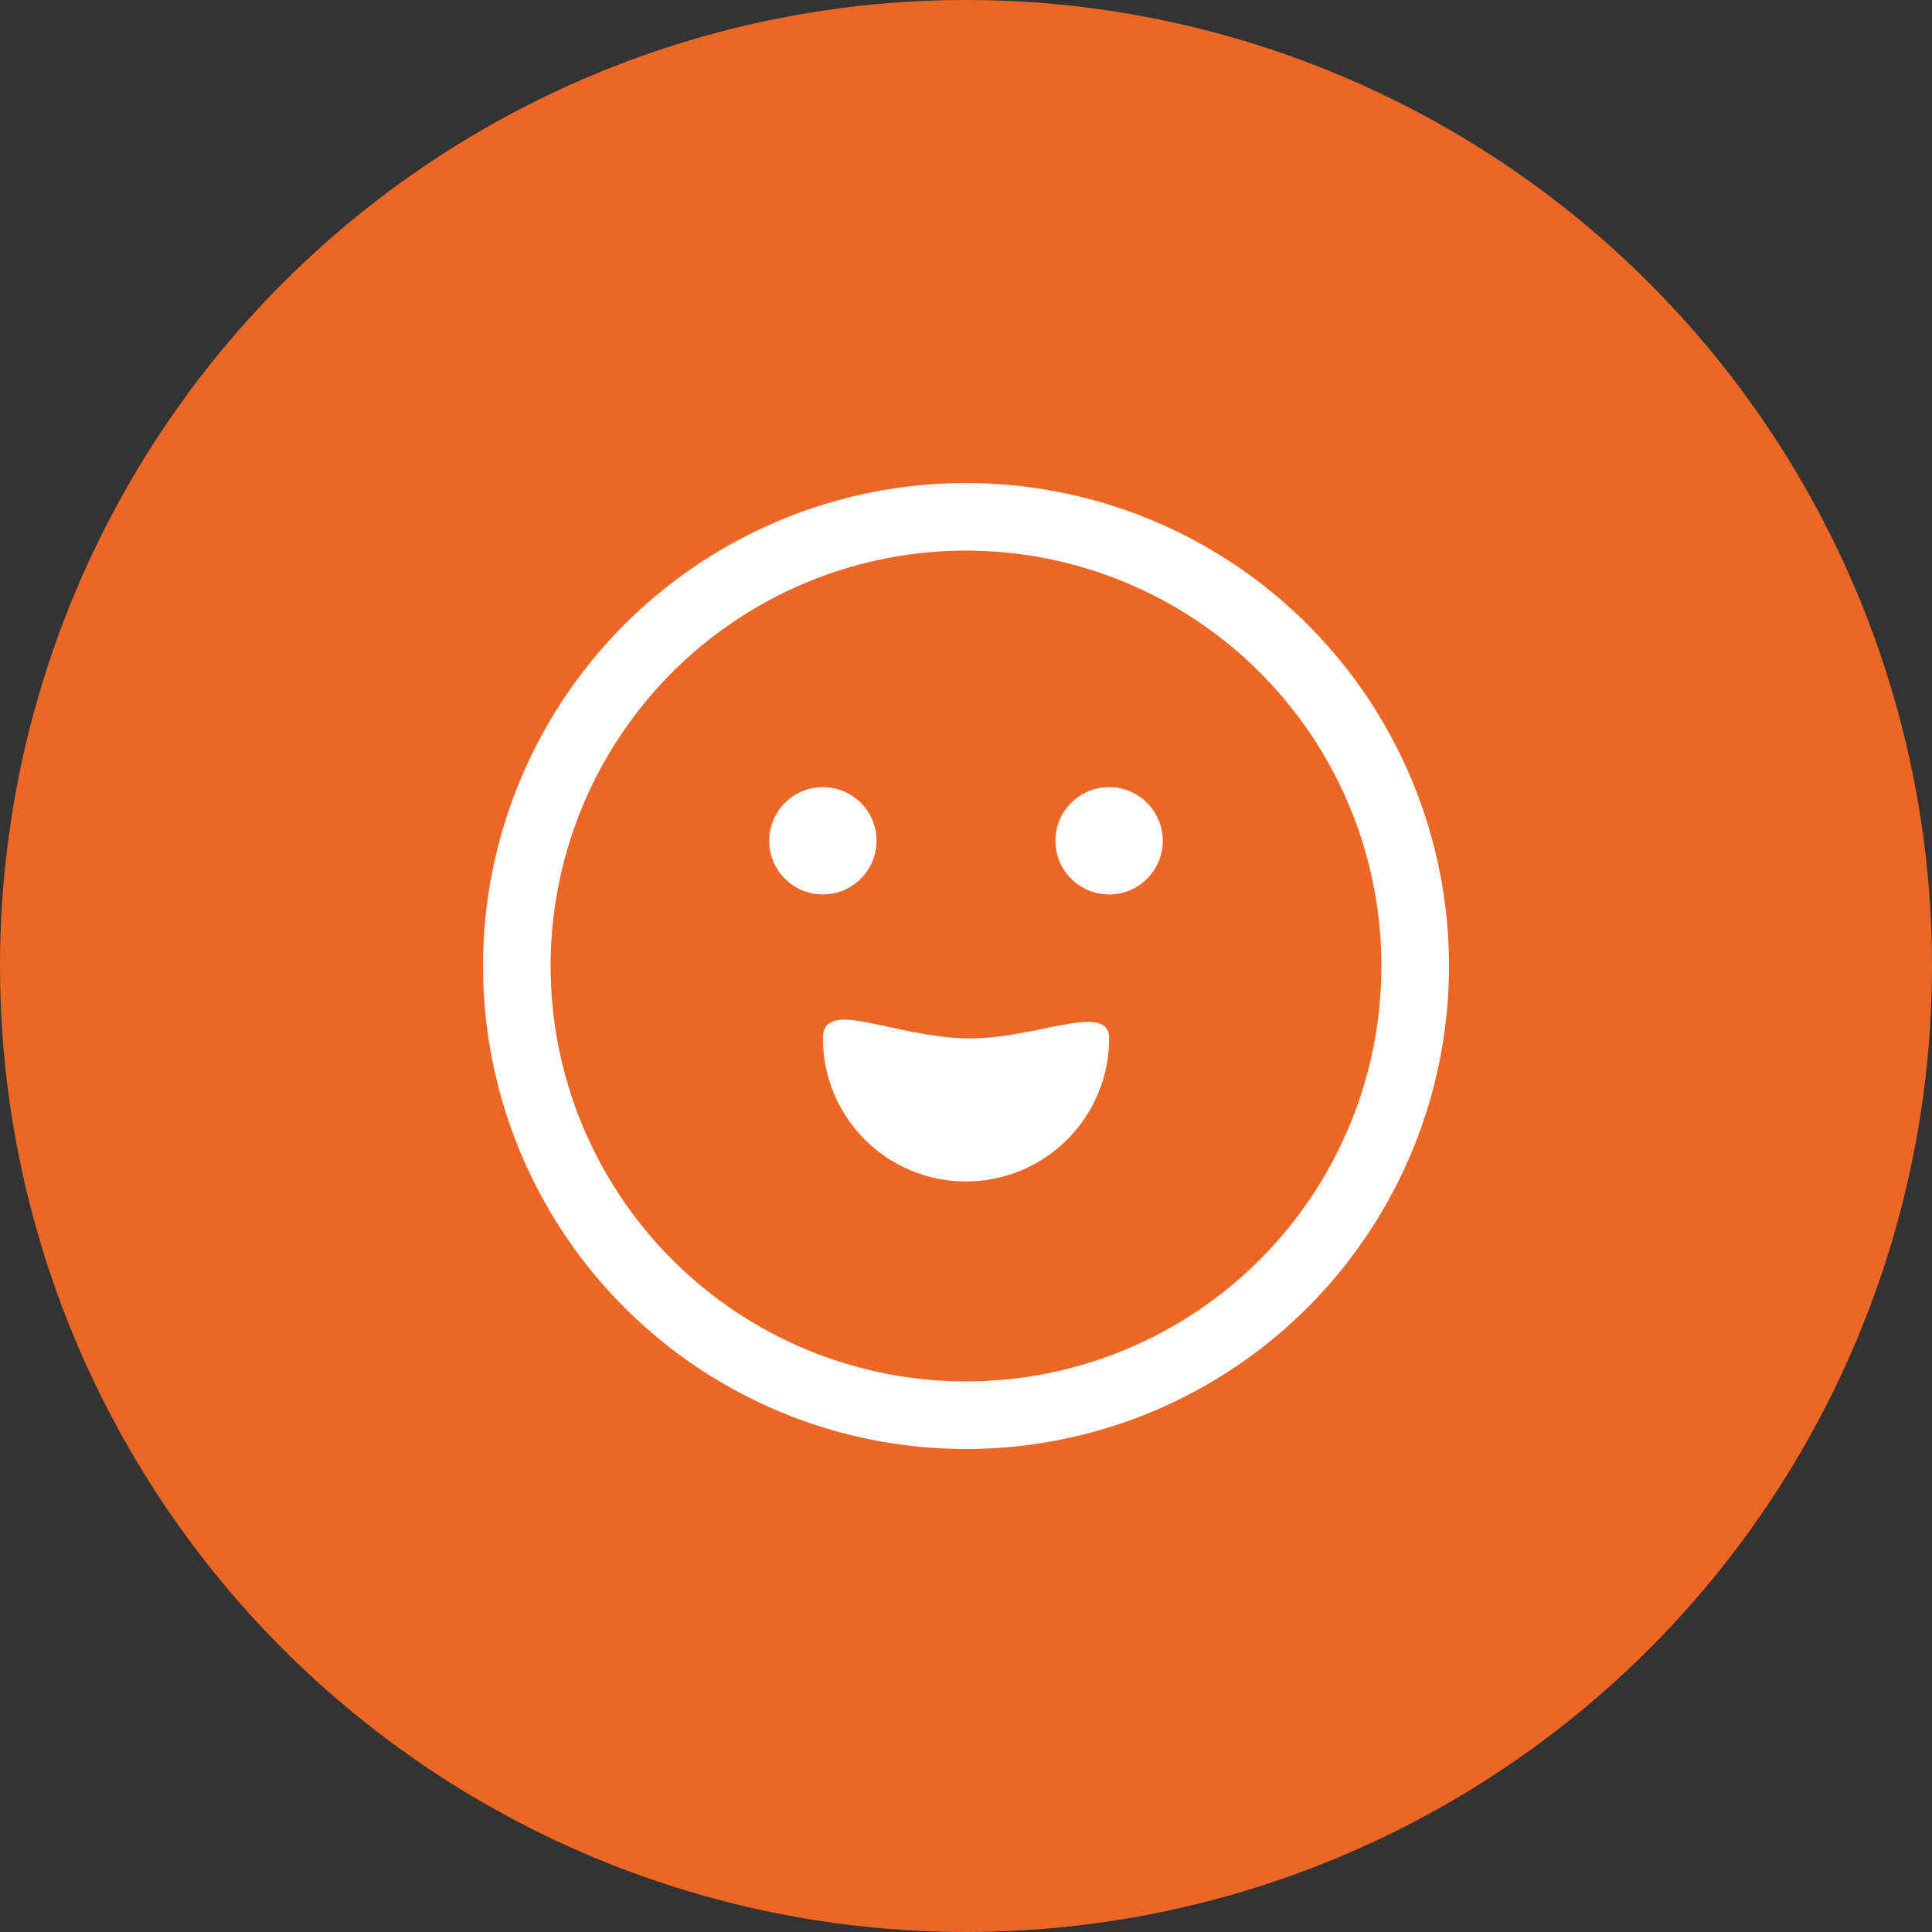
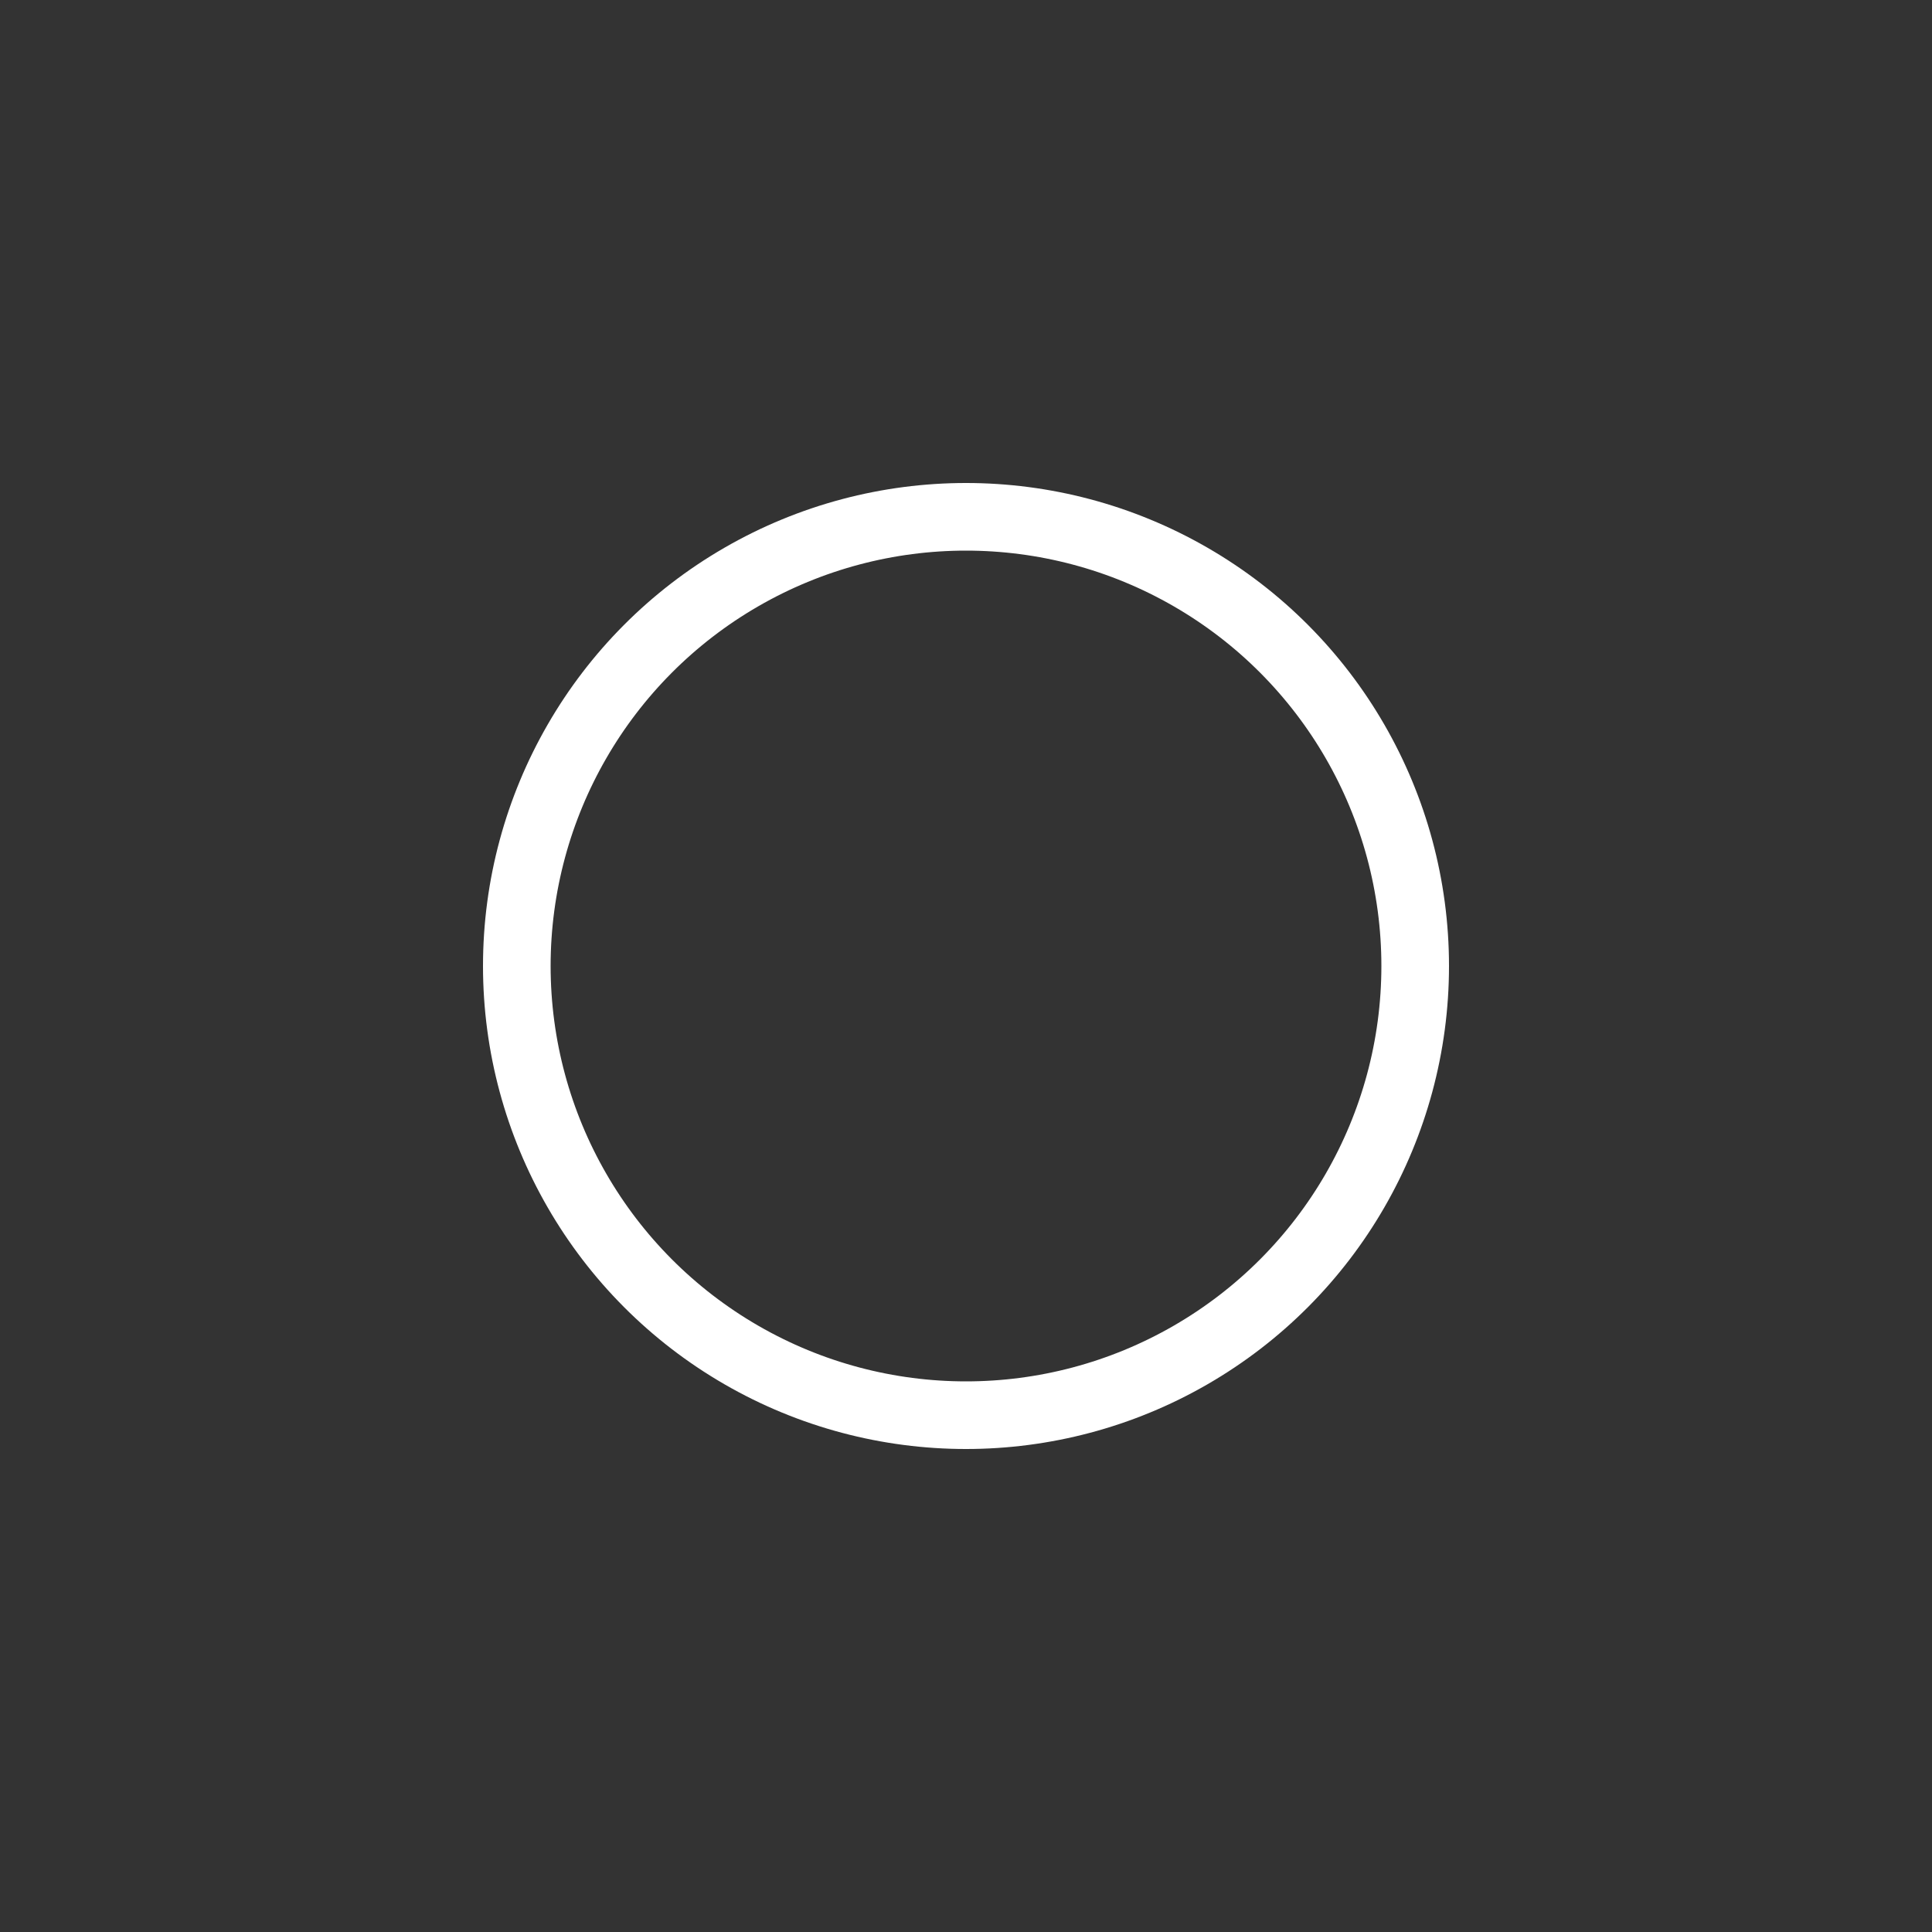
<svg xmlns="http://www.w3.org/2000/svg" width="200px" height="200px" viewBox="0 0 200 200" version="1.1">
  <rect x="0" y="0" width="200" height="200" fill="#333333" stroke="none" />
  <title>Create</title>
  <desc>Created with Sketch.</desc>
  <defs />
  <g id="Parkwood" stroke="none" stroke-width="1" fill="none" fill-rule="evenodd">
    <g id="Parkwood-In-Person-Membership-Copy" transform="translate(-128, -69)">
      <g id="Create" transform="translate(128, 69)">
-         <circle id="Oval" fill="#EC6726" fill-rule="nonzero" cx="100" cy="100" r="100" />
        <g id="Flexibility" transform="translate(53, 53)">
-           <path d="M47,69.306 C55.182,69.306 61.815,62.673 61.815,54.491 C61.815,50.572 54.083,54.656 47,54.491 C39.294,54.311 32.185,50.228 32.185,54.491 C32.185,62.673 38.818,69.306 47,69.306 Z" id="Oval-4" fill="#FFFFFF" fill-rule="nonzero" />
-           <circle id="Oval-5" fill="#FFFFFF" fill-rule="nonzero" cx="61.815" cy="34.037" r="5.556" />
-           <circle id="Oval-5" fill="#FFFFFF" fill-rule="nonzero" cx="32.185" cy="34.037" r="5.556" />
          <circle id="Oval-3" stroke="#FFFFFF" stroke-width="7" cx="47" cy="47" r="46.5" />
        </g>
      </g>
    </g>
  </g>
</svg>